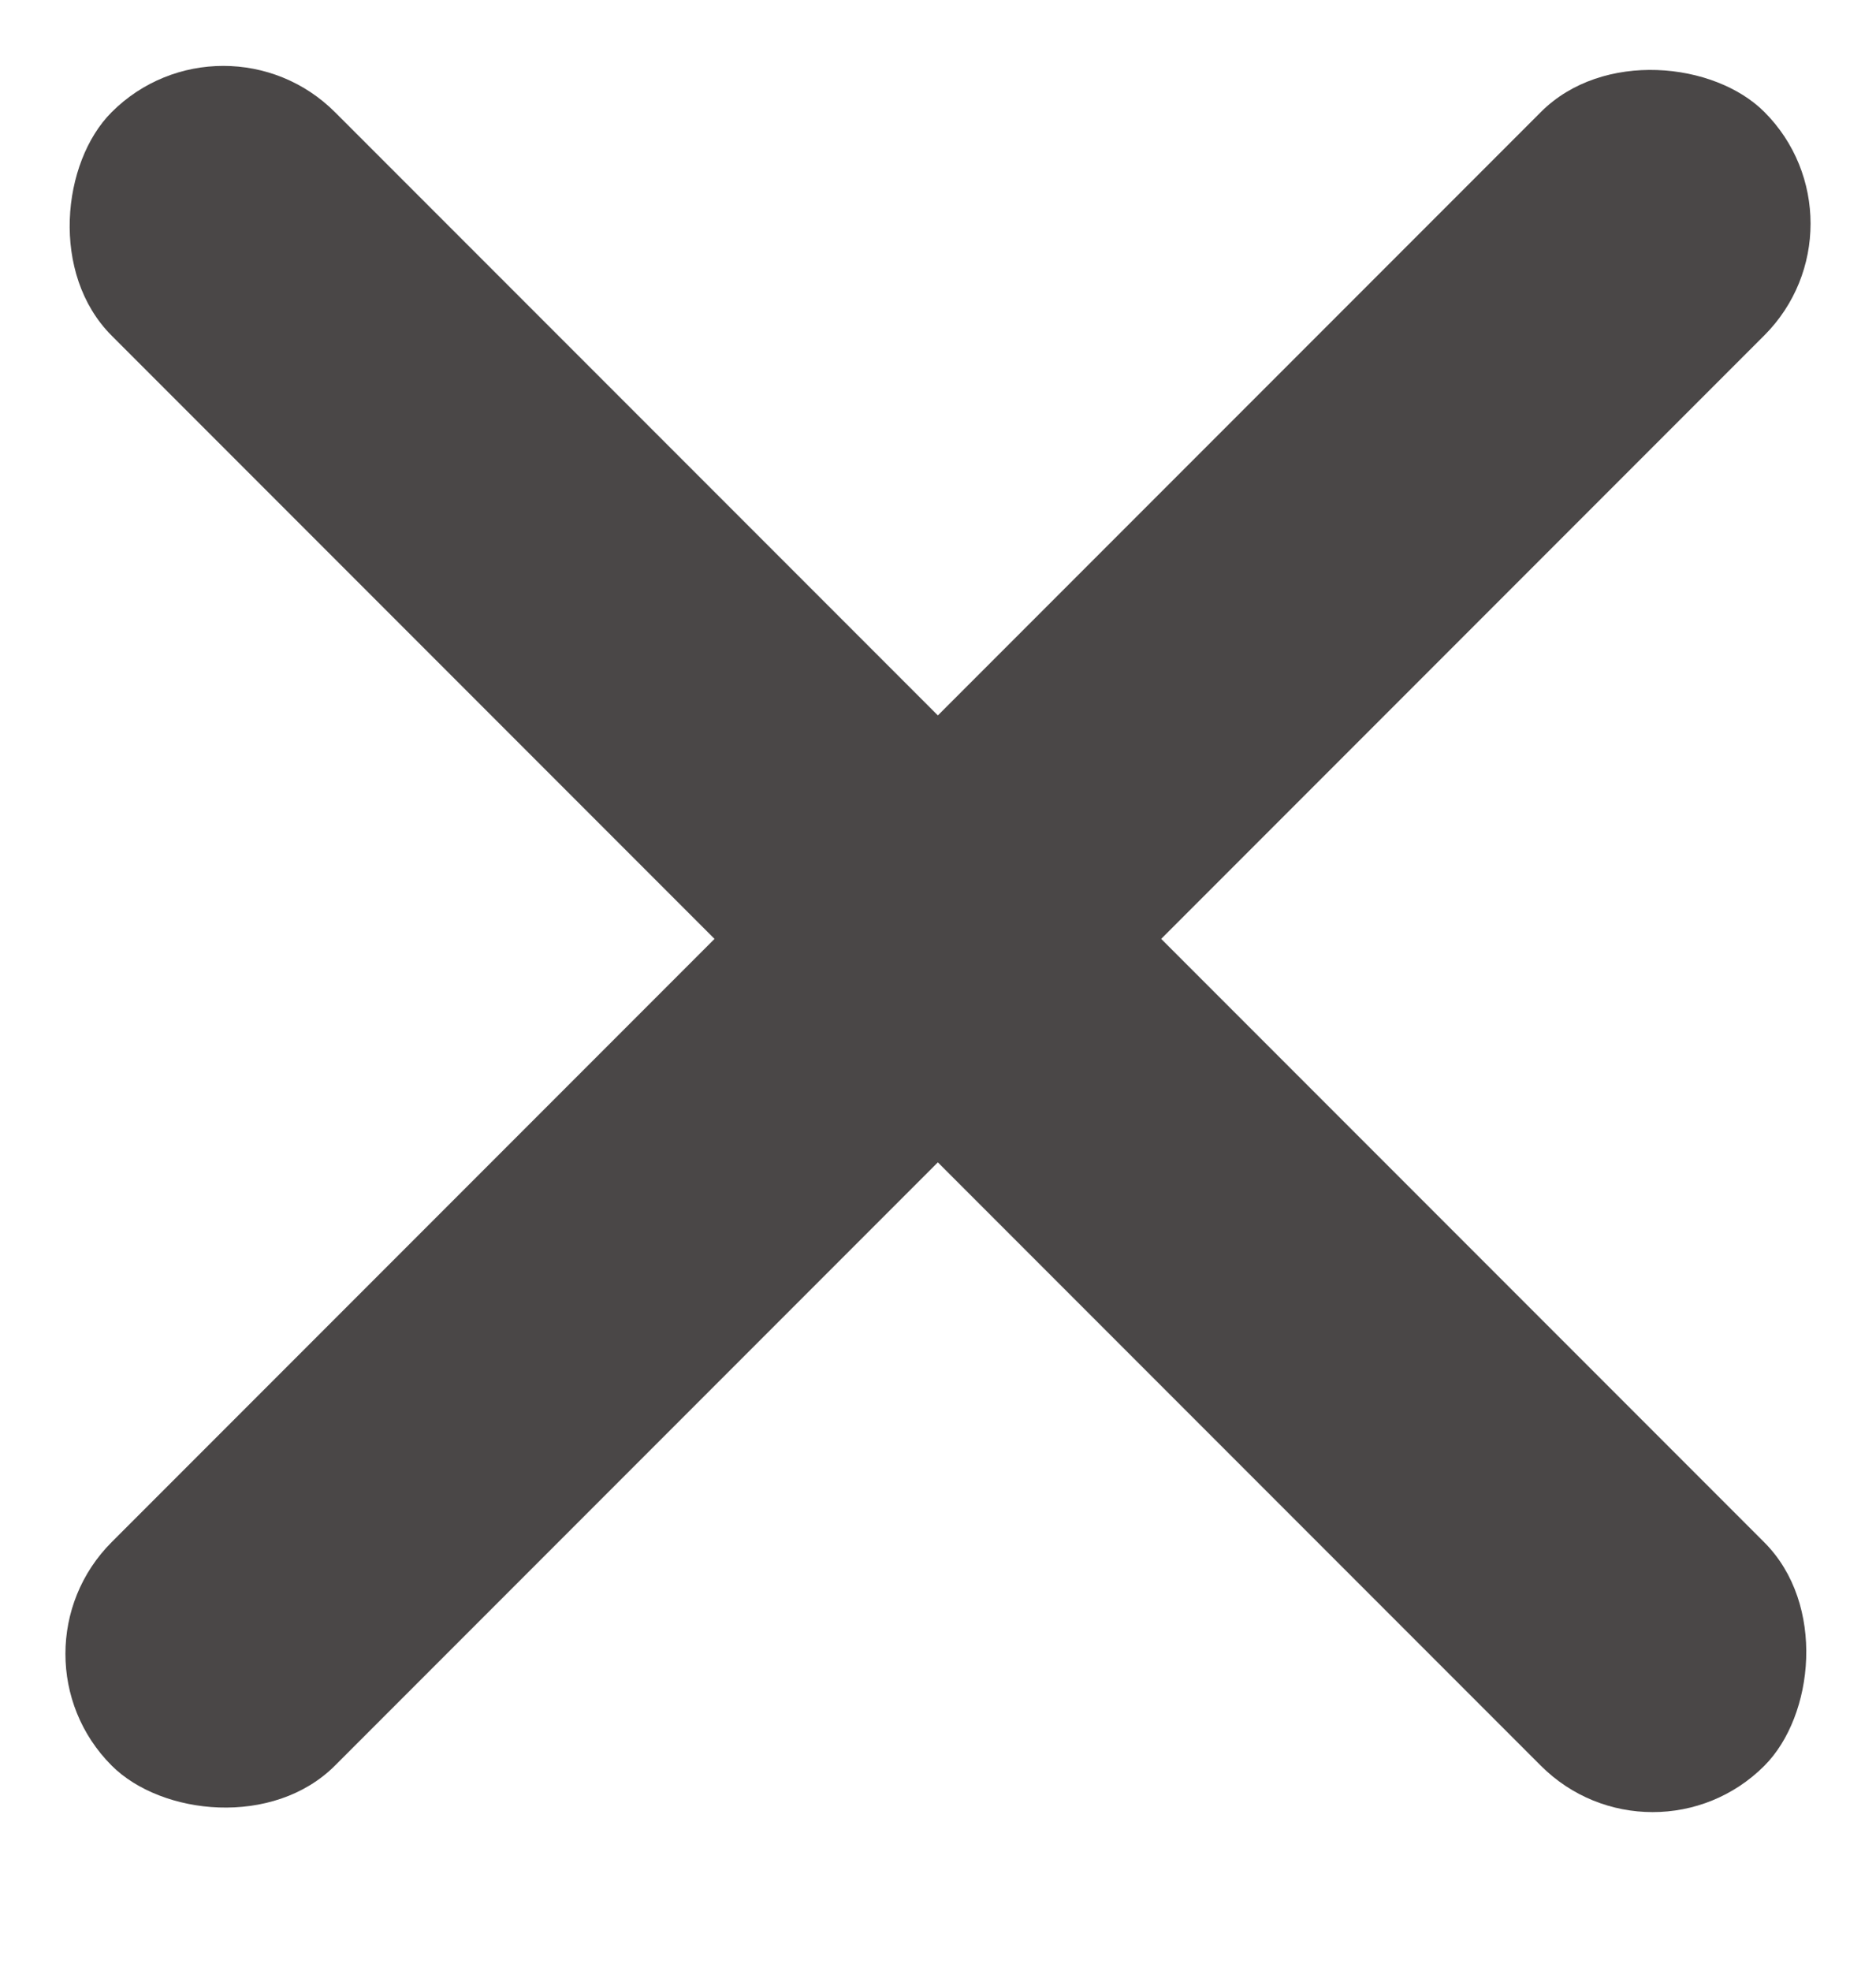
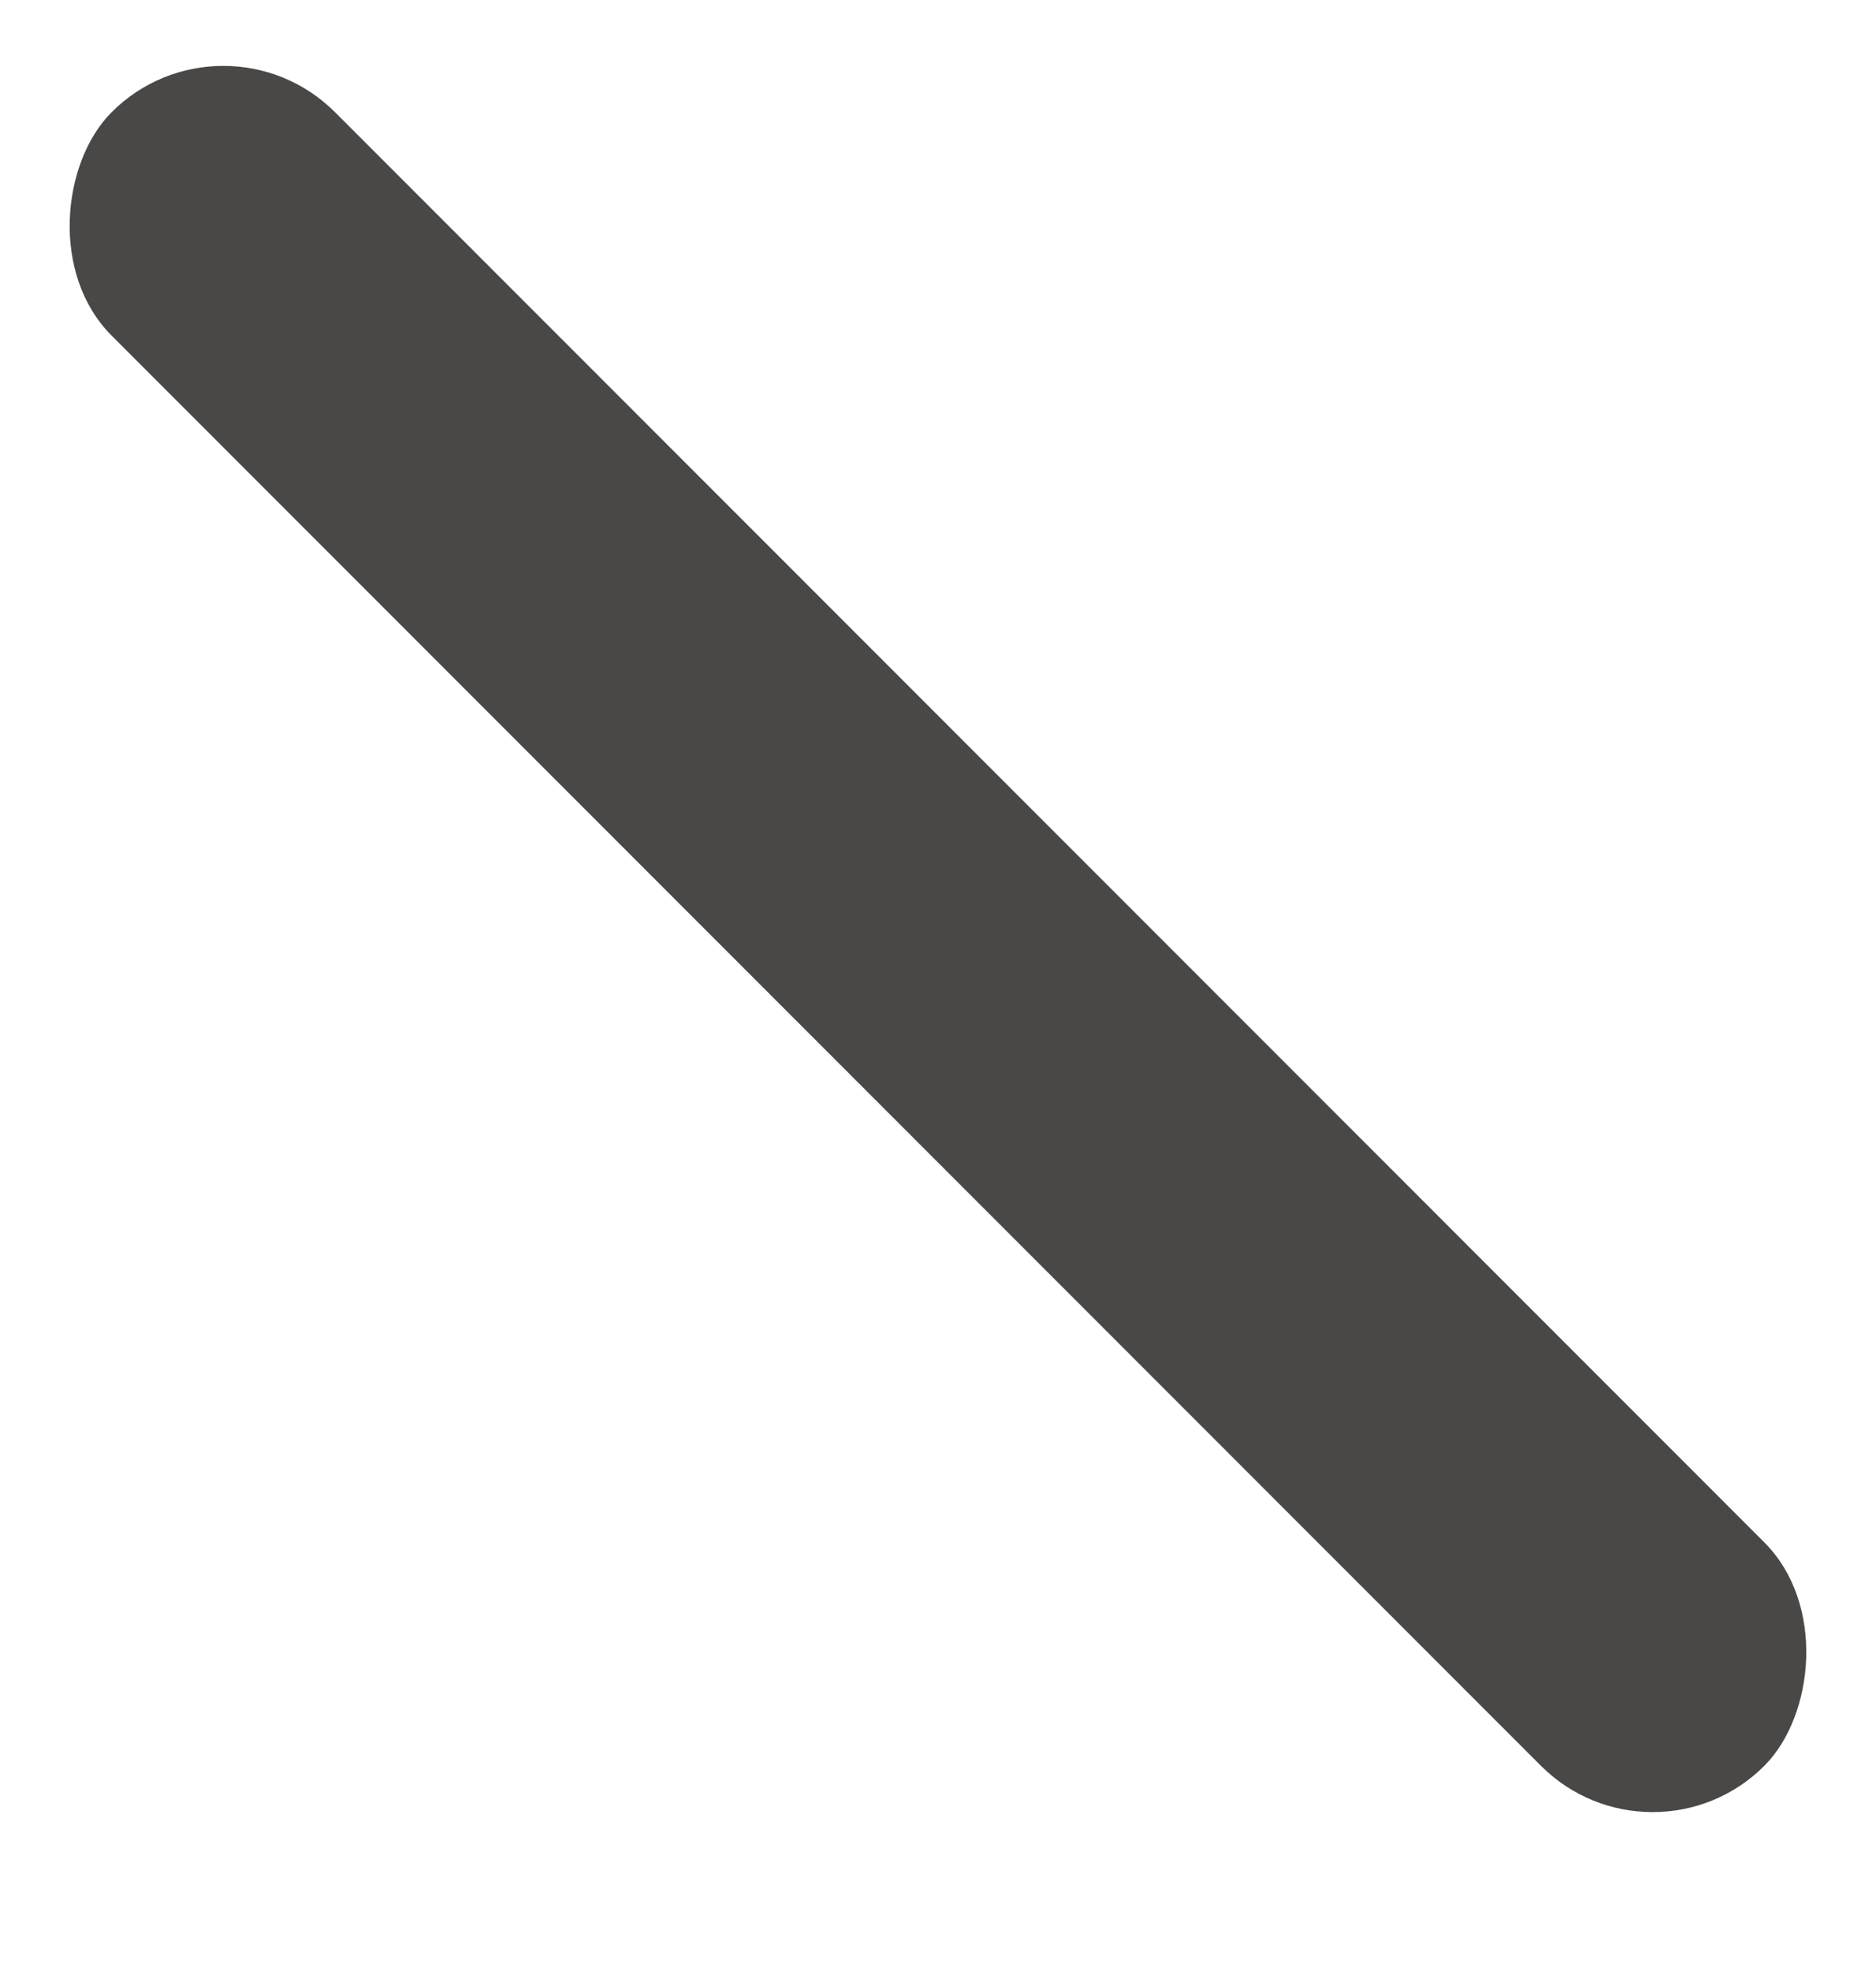
<svg xmlns="http://www.w3.org/2000/svg" width="20" height="21" fill="none">
  <rect width="24.917" height="3.367" x="2.381" y=".004" fill="#4A4747" rx="1.684" transform="rotate(45 2.38 .004)" />
-   <rect width="24.917" height="3.367" y="17.621" fill="#4A4747" rx="1.684" transform="rotate(-45 0 17.621)" />
</svg>